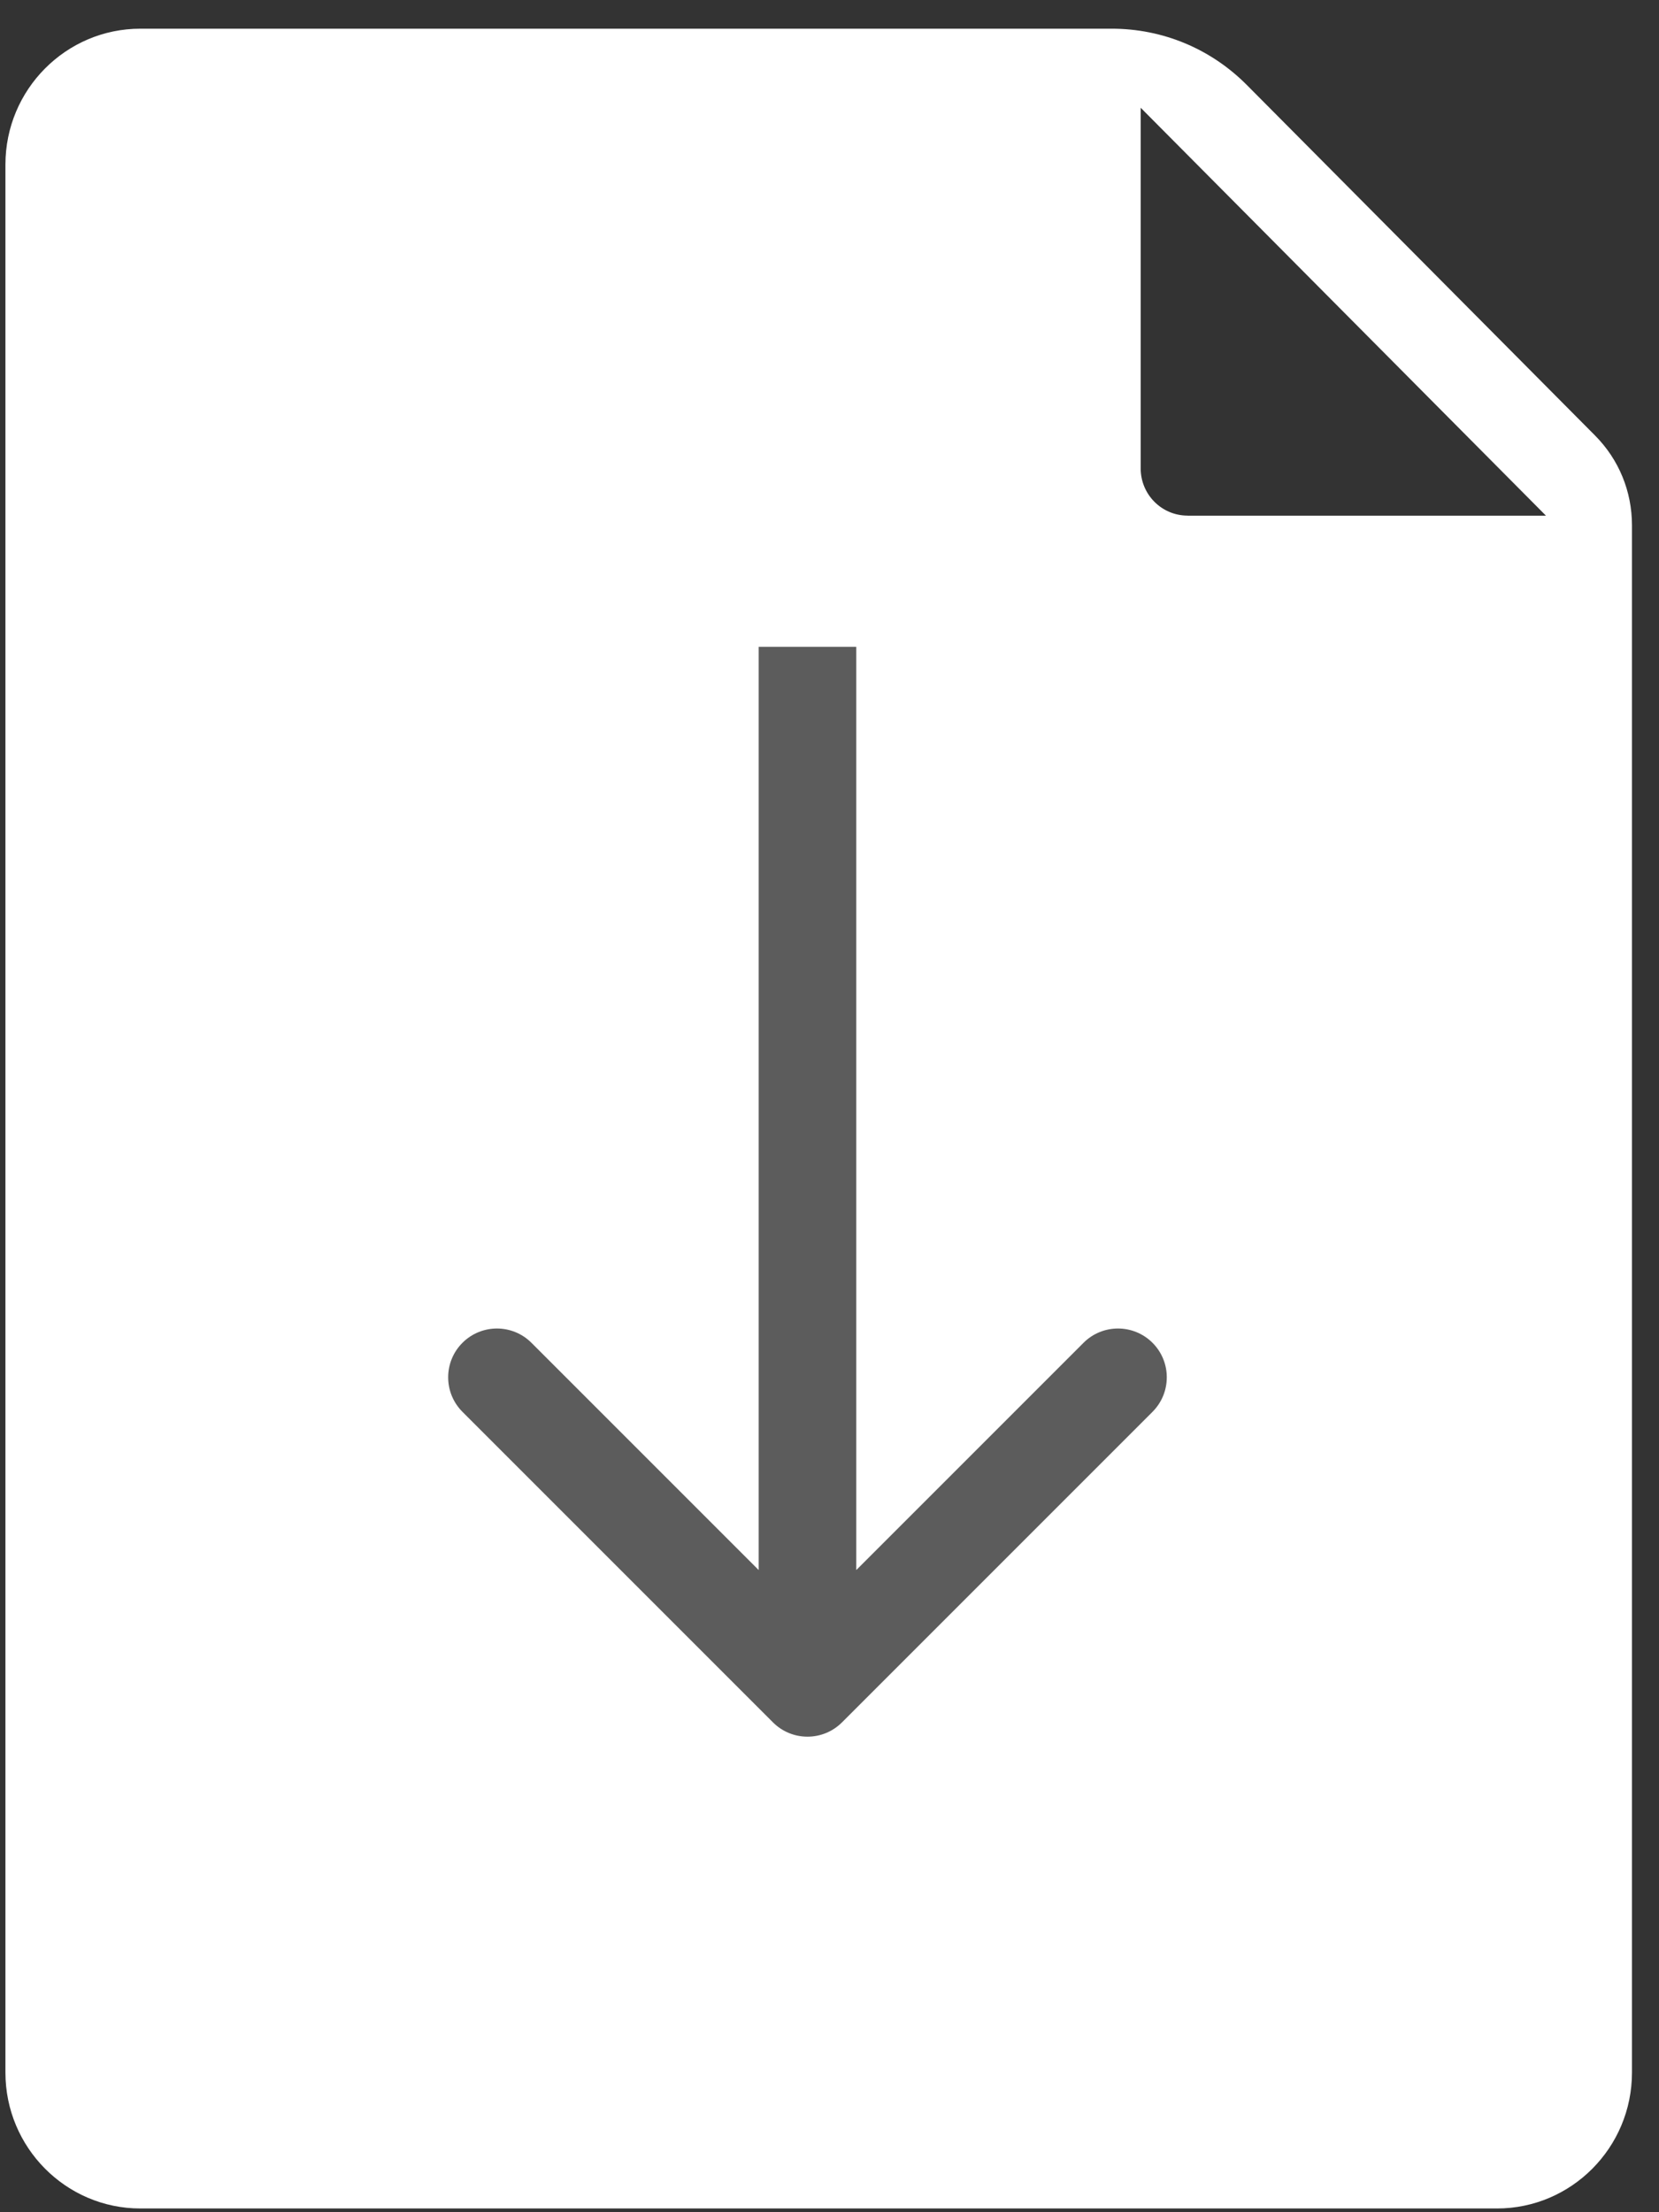
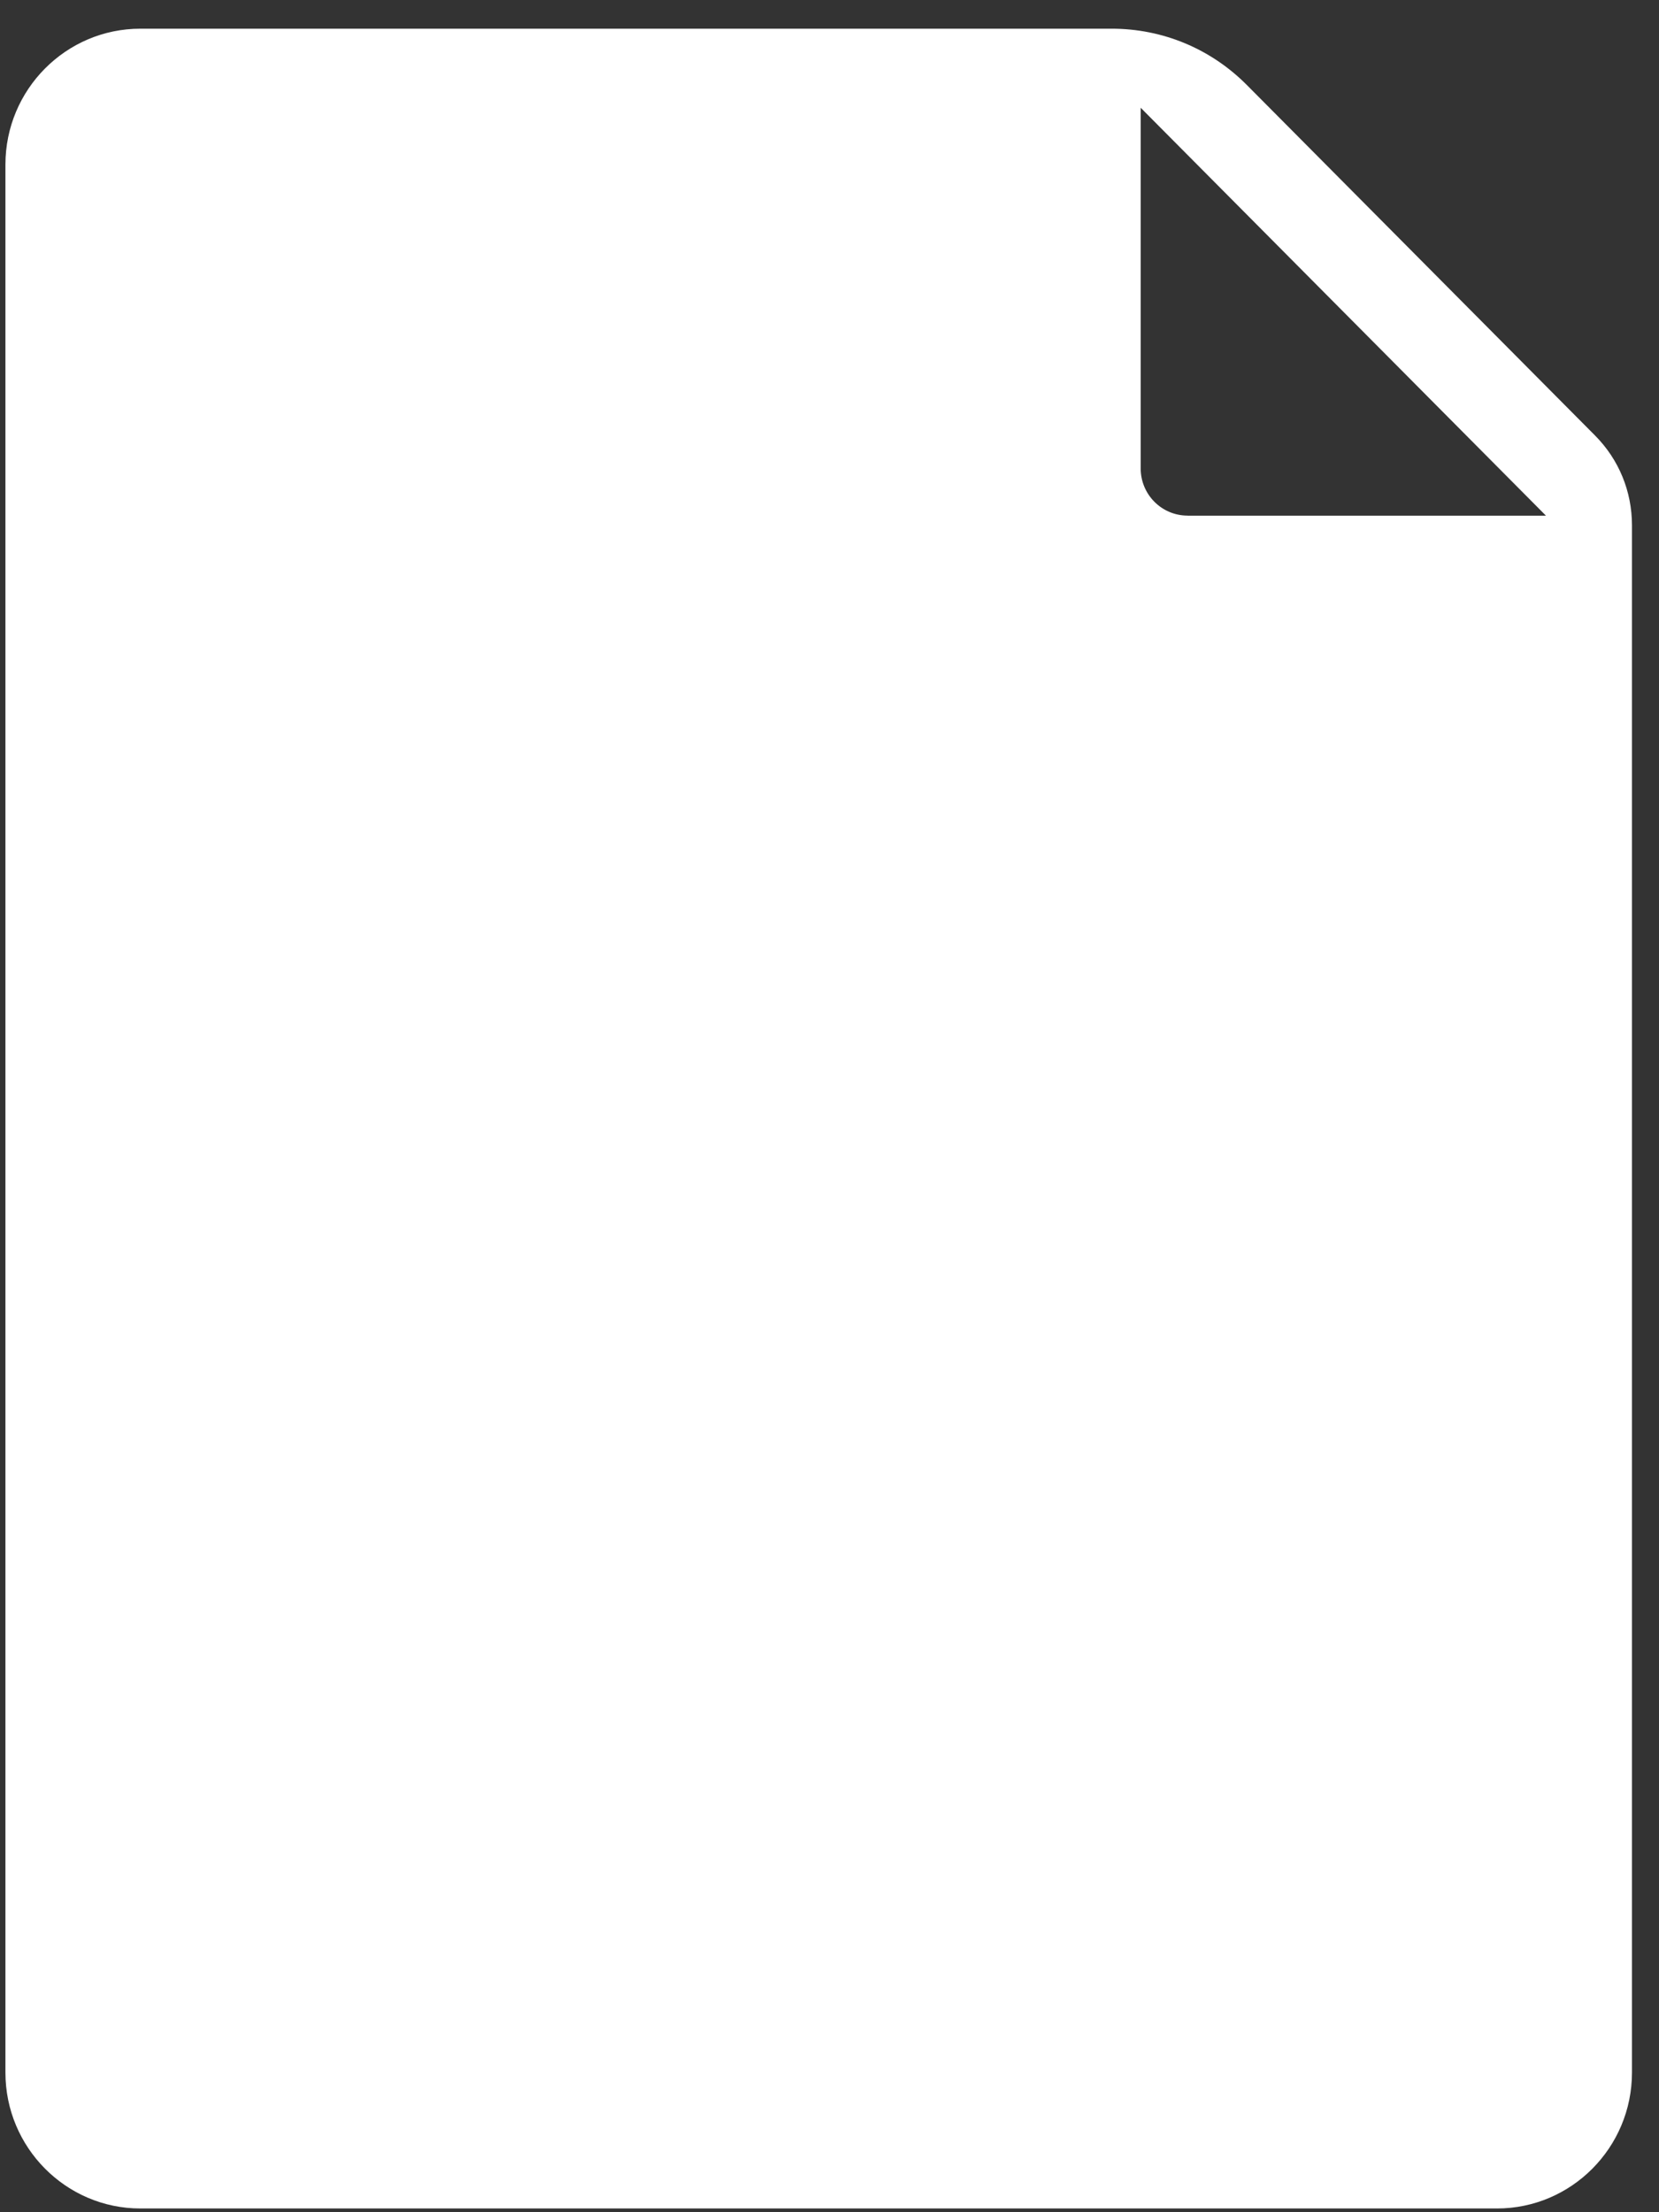
<svg xmlns="http://www.w3.org/2000/svg" width="51" height="68" viewBox="0 0 51 68" fill="none">
  <rect x="0" y="0" width="51" height="68" fill="#333333" stroke="none" />
  <g clip-path="url(#clip0_6_407)">
    <path d="M49.031 13.384L38.331 2.614C37.222 1.498 35.744 0.882 34.175 0.882H4.315C2.027 0.882 0.167 2.754 0.167 5.058V63.709C0.167 66.01 2.027 67.885 4.315 67.885H46.02C48.307 67.885 50.169 66.013 50.169 63.709V16.147C50.169 15.102 49.765 14.122 49.033 13.386L49.031 13.384ZM36.508 15.849C35.711 15.849 35.066 15.2 35.066 14.398V3.312L47.525 15.851H36.51L36.508 15.849Z" fill="white" />
-     <path d="M23.762 52.943C24.348 53.529 25.298 53.529 25.884 52.943L35.43 43.397C36.015 42.811 36.015 41.861 35.43 41.276C34.844 40.69 33.894 40.69 33.308 41.276L24.823 49.761L16.338 41.276C15.752 40.69 14.802 40.69 14.216 41.276C13.631 41.861 13.631 42.811 14.216 43.397L23.762 52.943ZM24.823 19.882L23.323 19.882L23.323 51.882L24.823 51.882L26.323 51.882L26.323 19.882L24.823 19.882Z" fill="#5C5C5C" />
  </g>
  <defs>
    <clipPath id="clip0_6_407">
      <rect width="50" height="67" fill="white" transform="translate(0.167 0.882)" />
    </clipPath>
  </defs>
</svg>